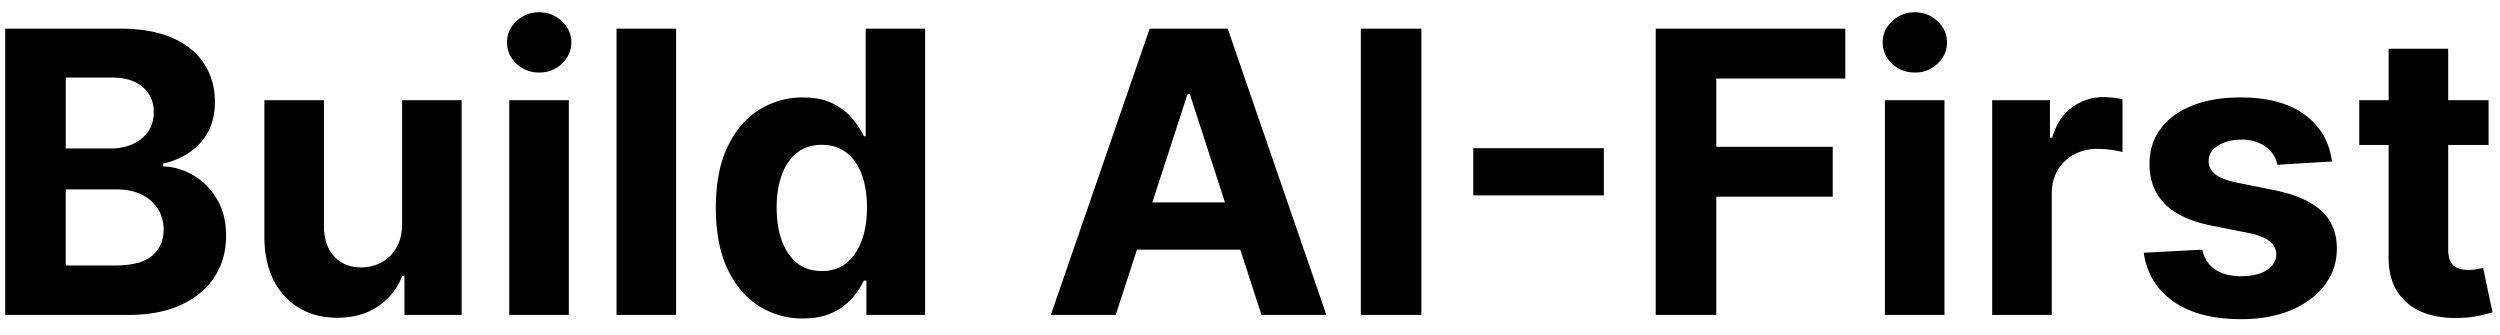
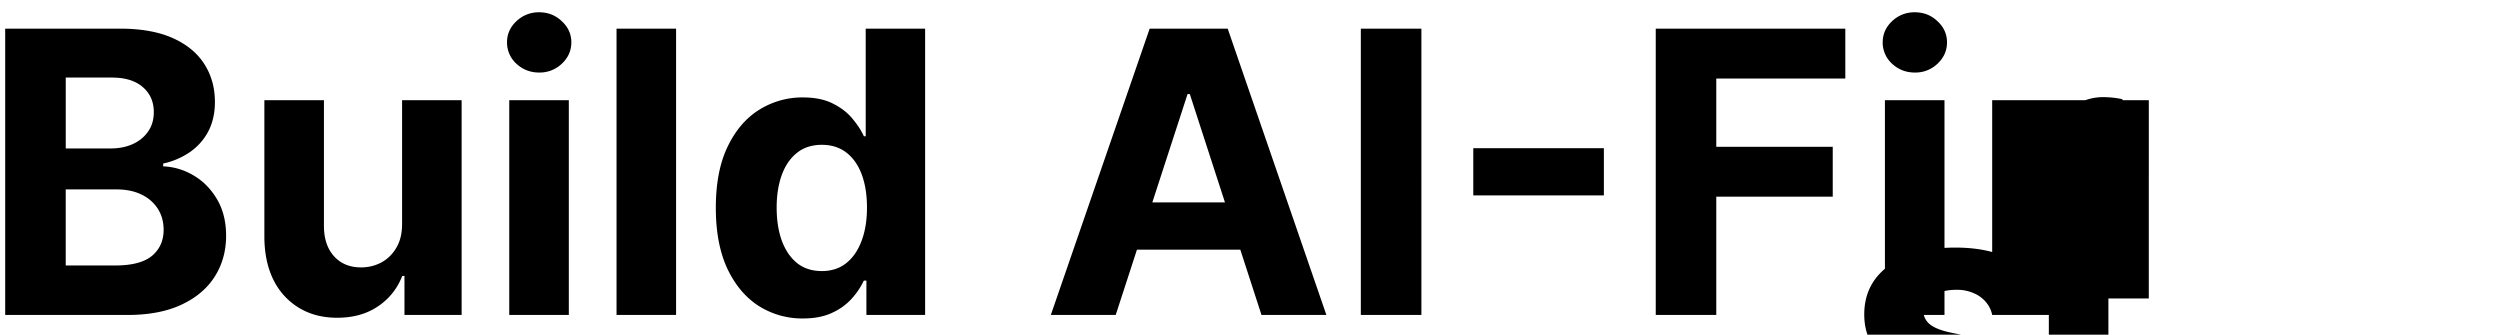
<svg xmlns="http://www.w3.org/2000/svg" width="127" height="17" fill="none">
-   <path fill="#000" d="M.264 16V1.455h5.824c1.07 0 1.963.158 2.678.475.715.318 1.252.758 1.612 1.321.36.56.54 1.203.54 1.932 0 .568-.114 1.068-.341 1.499a2.94 2.94 0 0 1-.938 1.05 3.83 3.83 0 0 1-1.35.576v.142c.555.024 1.073.18 1.556.469.488.289.883.694 1.186 1.214.303.517.455 1.132.455 1.847 0 .772-.192 1.46-.575 2.067-.38.601-.94 1.077-1.684 1.427-.743.35-1.66.526-2.748.526H.264zm3.075-2.514h2.508c.857 0 1.482-.164 1.875-.49.393-.332.59-.772.59-1.321 0-.403-.098-.758-.292-1.066a1.977 1.977 0 0 0-.831-.724c-.355-.175-.779-.263-1.271-.263H3.339v3.864zm0-5.945h2.28c.422 0 .796-.073 1.122-.22.332-.151.592-.365.782-.64.194-.274.29-.603.29-.986 0-.526-.186-.95-.56-1.272-.37-.322-.895-.483-1.577-.483H3.34v3.601zm17.087 3.814V5.091h3.025V16h-2.904v-1.982h-.114a3.221 3.221 0 0 1-1.229 1.542c-.568.388-1.262.582-2.08.582-.73 0-1.371-.166-1.925-.497a3.418 3.418 0 0 1-1.3-1.413c-.308-.611-.464-1.343-.469-2.195V5.09h3.026v6.406c.004.644.177 1.153.518 1.527.341.374.798.561 1.37.561.365 0 .706-.083 1.023-.248a1.95 1.95 0 0 0 .768-.753c.198-.332.295-.741.29-1.229zM25.87 16V5.09h3.026V16H25.87zm1.52-12.315c-.45 0-.835-.15-1.157-.448a1.45 1.45 0 0 1-.476-1.086c0-.417.158-.775.476-1.073A1.63 1.63 0 0 1 27.39.624c.45 0 .834.151 1.15.454.323.298.484.656.484 1.073 0 .421-.161.783-.483 1.086a1.62 1.62 0 0 1-1.15.448zm6.955-2.23V16H31.32V1.455h3.025zm6.444 14.723a4.12 4.12 0 0 1-2.252-.64c-.667-.43-1.198-1.063-1.59-1.896-.389-.838-.583-1.865-.583-3.082 0-1.25.201-2.29.604-3.118.402-.834.937-1.456 1.605-1.868a4.113 4.113 0 0 1 2.209-.625c.61 0 1.12.104 1.527.312.412.204.743.46.994.767.256.303.45.602.582.895h.093V1.455h3.018V16h-2.983v-1.747h-.128a3.9 3.9 0 0 1-.603.902 3 3 0 0 1-1.002.731c-.407.195-.904.292-1.491.292zm.959-2.408c.487 0 .9-.133 1.235-.398.341-.27.602-.646.782-1.13.184-.482.277-1.048.277-1.697 0-.648-.09-1.212-.27-1.69-.18-.478-.44-.847-.782-1.108-.34-.26-.755-.39-1.242-.39-.498 0-.917.134-1.258.404-.34.27-.599.644-.774 1.123-.175.478-.262 1.032-.262 1.662 0 .634.087 1.195.262 1.683.18.483.438.861.775 1.136.34.27.76.405 1.257.405zM56.678 16h-3.296l5.021-14.545h3.964L67.38 16h-3.296L60.442 4.778h-.114L56.678 16zm-.206-5.717h7.784v2.4h-7.784v-2.4zm15.735-8.828V16H69.13V1.455h3.076zm9.27 6.072v2.4h-6.634v-2.4h6.634zM84.112 16V1.455h9.63V3.99h-6.555v3.466h5.916v2.535h-5.916V16h-3.075zm11.642 0V5.09h3.026V16h-3.026zm1.52-12.315c-.45 0-.836-.15-1.157-.448a1.45 1.45 0 0 1-.476-1.086c0-.417.158-.775.475-1.073a1.63 1.63 0 0 1 1.158-.454c.45 0 .834.151 1.15.454.323.298.484.656.484 1.073 0 .421-.161.783-.483 1.086a1.616 1.616 0 0 1-1.15.448zM101.203 16V5.09h2.934v1.904h.113c.199-.677.533-1.188 1.002-1.534a2.631 2.631 0 0 1 1.619-.525 4.566 4.566 0 0 1 .952.106v2.685a3.96 3.96 0 0 0-.59-.114 5.288 5.288 0 0 0-.689-.05c-.445 0-.842.098-1.193.292-.345.19-.62.454-.824.795a2.297 2.297 0 0 0-.298 1.18V16h-3.026zm17.261-7.798-2.77.17a1.421 1.421 0 0 0-.306-.64 1.621 1.621 0 0 0-.617-.46 2.1 2.1 0 0 0-.902-.178c-.469 0-.865.1-1.186.298-.322.194-.483.455-.483.781 0 .26.104.48.312.66.208.18.566.325 1.073.434l1.974.398c1.061.218 1.851.568 2.372 1.05.521.484.781 1.118.781 1.904 0 .715-.21 1.343-.632 1.882-.416.54-.989.962-1.718 1.265-.725.298-1.561.447-2.508.447-1.444 0-2.594-.3-3.451-.902-.853-.606-1.352-1.43-1.499-2.472l2.976-.156c.09.44.308.777.653 1.009.346.227.789.34 1.329.34.53 0 .956-.101 1.278-.305.327-.208.492-.476.497-.802a.836.836 0 0 0-.348-.675c-.227-.18-.578-.317-1.051-.412l-1.889-.376c-1.066-.213-1.859-.583-2.38-1.108-.516-.526-.774-1.196-.774-2.01 0-.701.19-1.305.568-1.811.384-.507.921-.898 1.613-1.172.696-.275 1.51-.412 2.443-.412 1.378 0 2.462.291 3.253.873.795.583 1.259 1.376 1.392 2.38zm7.956-3.111v2.273h-6.57V5.09h6.57zm-5.078-2.614h3.026v10.17c0 .28.042.498.127.654a.71.71 0 0 0 .355.32c.157.061.337.092.54.092.142 0 .284-.012.426-.035.142-.029.251-.05.327-.064l.476 2.251a8.65 8.65 0 0 1-.639.163 5.134 5.134 0 0 1-1.002.121c-.729.029-1.368-.069-1.917-.291a2.676 2.676 0 0 1-1.272-1.037c-.303-.469-.452-1.06-.447-1.775V2.476z" />
+   <path fill="#000" d="M.264 16V1.455h5.824c1.07 0 1.963.158 2.678.475.715.318 1.252.758 1.612 1.321.36.56.54 1.203.54 1.932 0 .568-.114 1.068-.341 1.499a2.94 2.94 0 0 1-.938 1.05 3.83 3.83 0 0 1-1.35.576v.142c.555.024 1.073.18 1.556.469.488.289.883.694 1.186 1.214.303.517.455 1.132.455 1.847 0 .772-.192 1.46-.575 2.067-.38.601-.94 1.077-1.684 1.427-.743.35-1.66.526-2.748.526H.264zm3.075-2.514h2.508c.857 0 1.482-.164 1.875-.49.393-.332.59-.772.59-1.321 0-.403-.098-.758-.292-1.066a1.977 1.977 0 0 0-.831-.724c-.355-.175-.779-.263-1.271-.263H3.339v3.864zm0-5.945h2.28c.422 0 .796-.073 1.122-.22.332-.151.592-.365.782-.64.194-.274.29-.603.29-.986 0-.526-.186-.95-.56-1.272-.37-.322-.895-.483-1.577-.483H3.34v3.601zm17.087 3.814V5.091h3.025V16h-2.904v-1.982h-.114a3.221 3.221 0 0 1-1.229 1.542c-.568.388-1.262.582-2.08.582-.73 0-1.371-.166-1.925-.497a3.418 3.418 0 0 1-1.3-1.413c-.308-.611-.464-1.343-.469-2.195V5.09h3.026v6.406c.004.644.177 1.153.518 1.527.341.374.798.561 1.37.561.365 0 .706-.083 1.023-.248a1.95 1.95 0 0 0 .768-.753c.198-.332.295-.741.29-1.229zM25.87 16V5.09h3.026V16H25.87zm1.52-12.315c-.45 0-.835-.15-1.157-.448a1.45 1.45 0 0 1-.476-1.086c0-.417.158-.775.476-1.073A1.63 1.63 0 0 1 27.39.624c.45 0 .834.151 1.15.454.323.298.484.656.484 1.073 0 .421-.161.783-.483 1.086a1.62 1.62 0 0 1-1.15.448zm6.955-2.23V16H31.32V1.455h3.025zm6.444 14.723a4.12 4.12 0 0 1-2.252-.64c-.667-.43-1.198-1.063-1.59-1.896-.389-.838-.583-1.865-.583-3.082 0-1.25.201-2.29.604-3.118.402-.834.937-1.456 1.605-1.868a4.113 4.113 0 0 1 2.209-.625c.61 0 1.12.104 1.527.312.412.204.743.46.994.767.256.303.45.602.582.895h.093V1.455h3.018V16h-2.983v-1.747h-.128a3.9 3.9 0 0 1-.603.902 3 3 0 0 1-1.002.731c-.407.195-.904.292-1.491.292zm.959-2.408c.487 0 .9-.133 1.235-.398.341-.27.602-.646.782-1.13.184-.482.277-1.048.277-1.697 0-.648-.09-1.212-.27-1.69-.18-.478-.44-.847-.782-1.108-.34-.26-.755-.39-1.242-.39-.498 0-.917.134-1.258.404-.34.27-.599.644-.774 1.123-.175.478-.262 1.032-.262 1.662 0 .634.087 1.195.262 1.683.18.483.438.861.775 1.136.34.27.76.405 1.257.405zM56.678 16h-3.296l5.021-14.545h3.964L67.38 16h-3.296L60.442 4.778h-.114L56.678 16zm-.206-5.717h7.784v2.4h-7.784v-2.4zm15.735-8.828V16H69.13V1.455h3.076zm9.27 6.072v2.4h-6.634v-2.4h6.634zM84.112 16V1.455h9.63V3.99h-6.555v3.466h5.916v2.535h-5.916V16h-3.075zm11.642 0V5.09h3.026V16h-3.026zm1.52-12.315c-.45 0-.836-.15-1.157-.448a1.45 1.45 0 0 1-.476-1.086c0-.417.158-.775.475-1.073a1.63 1.63 0 0 1 1.158-.454c.45 0 .834.151 1.15.454.323.298.484.656.484 1.073 0 .421-.161.783-.483 1.086a1.616 1.616 0 0 1-1.15.448zM101.203 16V5.09h2.934v1.904h.113c.199-.677.533-1.188 1.002-1.534a2.631 2.631 0 0 1 1.619-.525 4.566 4.566 0 0 1 .952.106v2.685a3.96 3.96 0 0 0-.59-.114 5.288 5.288 0 0 0-.689-.05c-.445 0-.842.098-1.193.292-.345.19-.62.454-.824.795a2.297 2.297 0 0 0-.298 1.18V16h-3.026za1.421 1.421 0 0 0-.306-.64 1.621 1.621 0 0 0-.617-.46 2.1 2.1 0 0 0-.902-.178c-.469 0-.865.1-1.186.298-.322.194-.483.455-.483.781 0 .26.104.48.312.66.208.18.566.325 1.073.434l1.974.398c1.061.218 1.851.568 2.372 1.05.521.484.781 1.118.781 1.904 0 .715-.21 1.343-.632 1.882-.416.54-.989.962-1.718 1.265-.725.298-1.561.447-2.508.447-1.444 0-2.594-.3-3.451-.902-.853-.606-1.352-1.43-1.499-2.472l2.976-.156c.09.44.308.777.653 1.009.346.227.789.34 1.329.34.53 0 .956-.101 1.278-.305.327-.208.492-.476.497-.802a.836.836 0 0 0-.348-.675c-.227-.18-.578-.317-1.051-.412l-1.889-.376c-1.066-.213-1.859-.583-2.38-1.108-.516-.526-.774-1.196-.774-2.01 0-.701.19-1.305.568-1.811.384-.507.921-.898 1.613-1.172.696-.275 1.51-.412 2.443-.412 1.378 0 2.462.291 3.253.873.795.583 1.259 1.376 1.392 2.38zm7.956-3.111v2.273h-6.57V5.09h6.57zm-5.078-2.614h3.026v10.17c0 .28.042.498.127.654a.71.71 0 0 0 .355.32c.157.061.337.092.54.092.142 0 .284-.012.426-.035.142-.029.251-.05.327-.064l.476 2.251a8.65 8.65 0 0 1-.639.163 5.134 5.134 0 0 1-1.002.121c-.729.029-1.368-.069-1.917-.291a2.676 2.676 0 0 1-1.272-1.037c-.303-.469-.452-1.06-.447-1.775V2.476z" />
</svg>